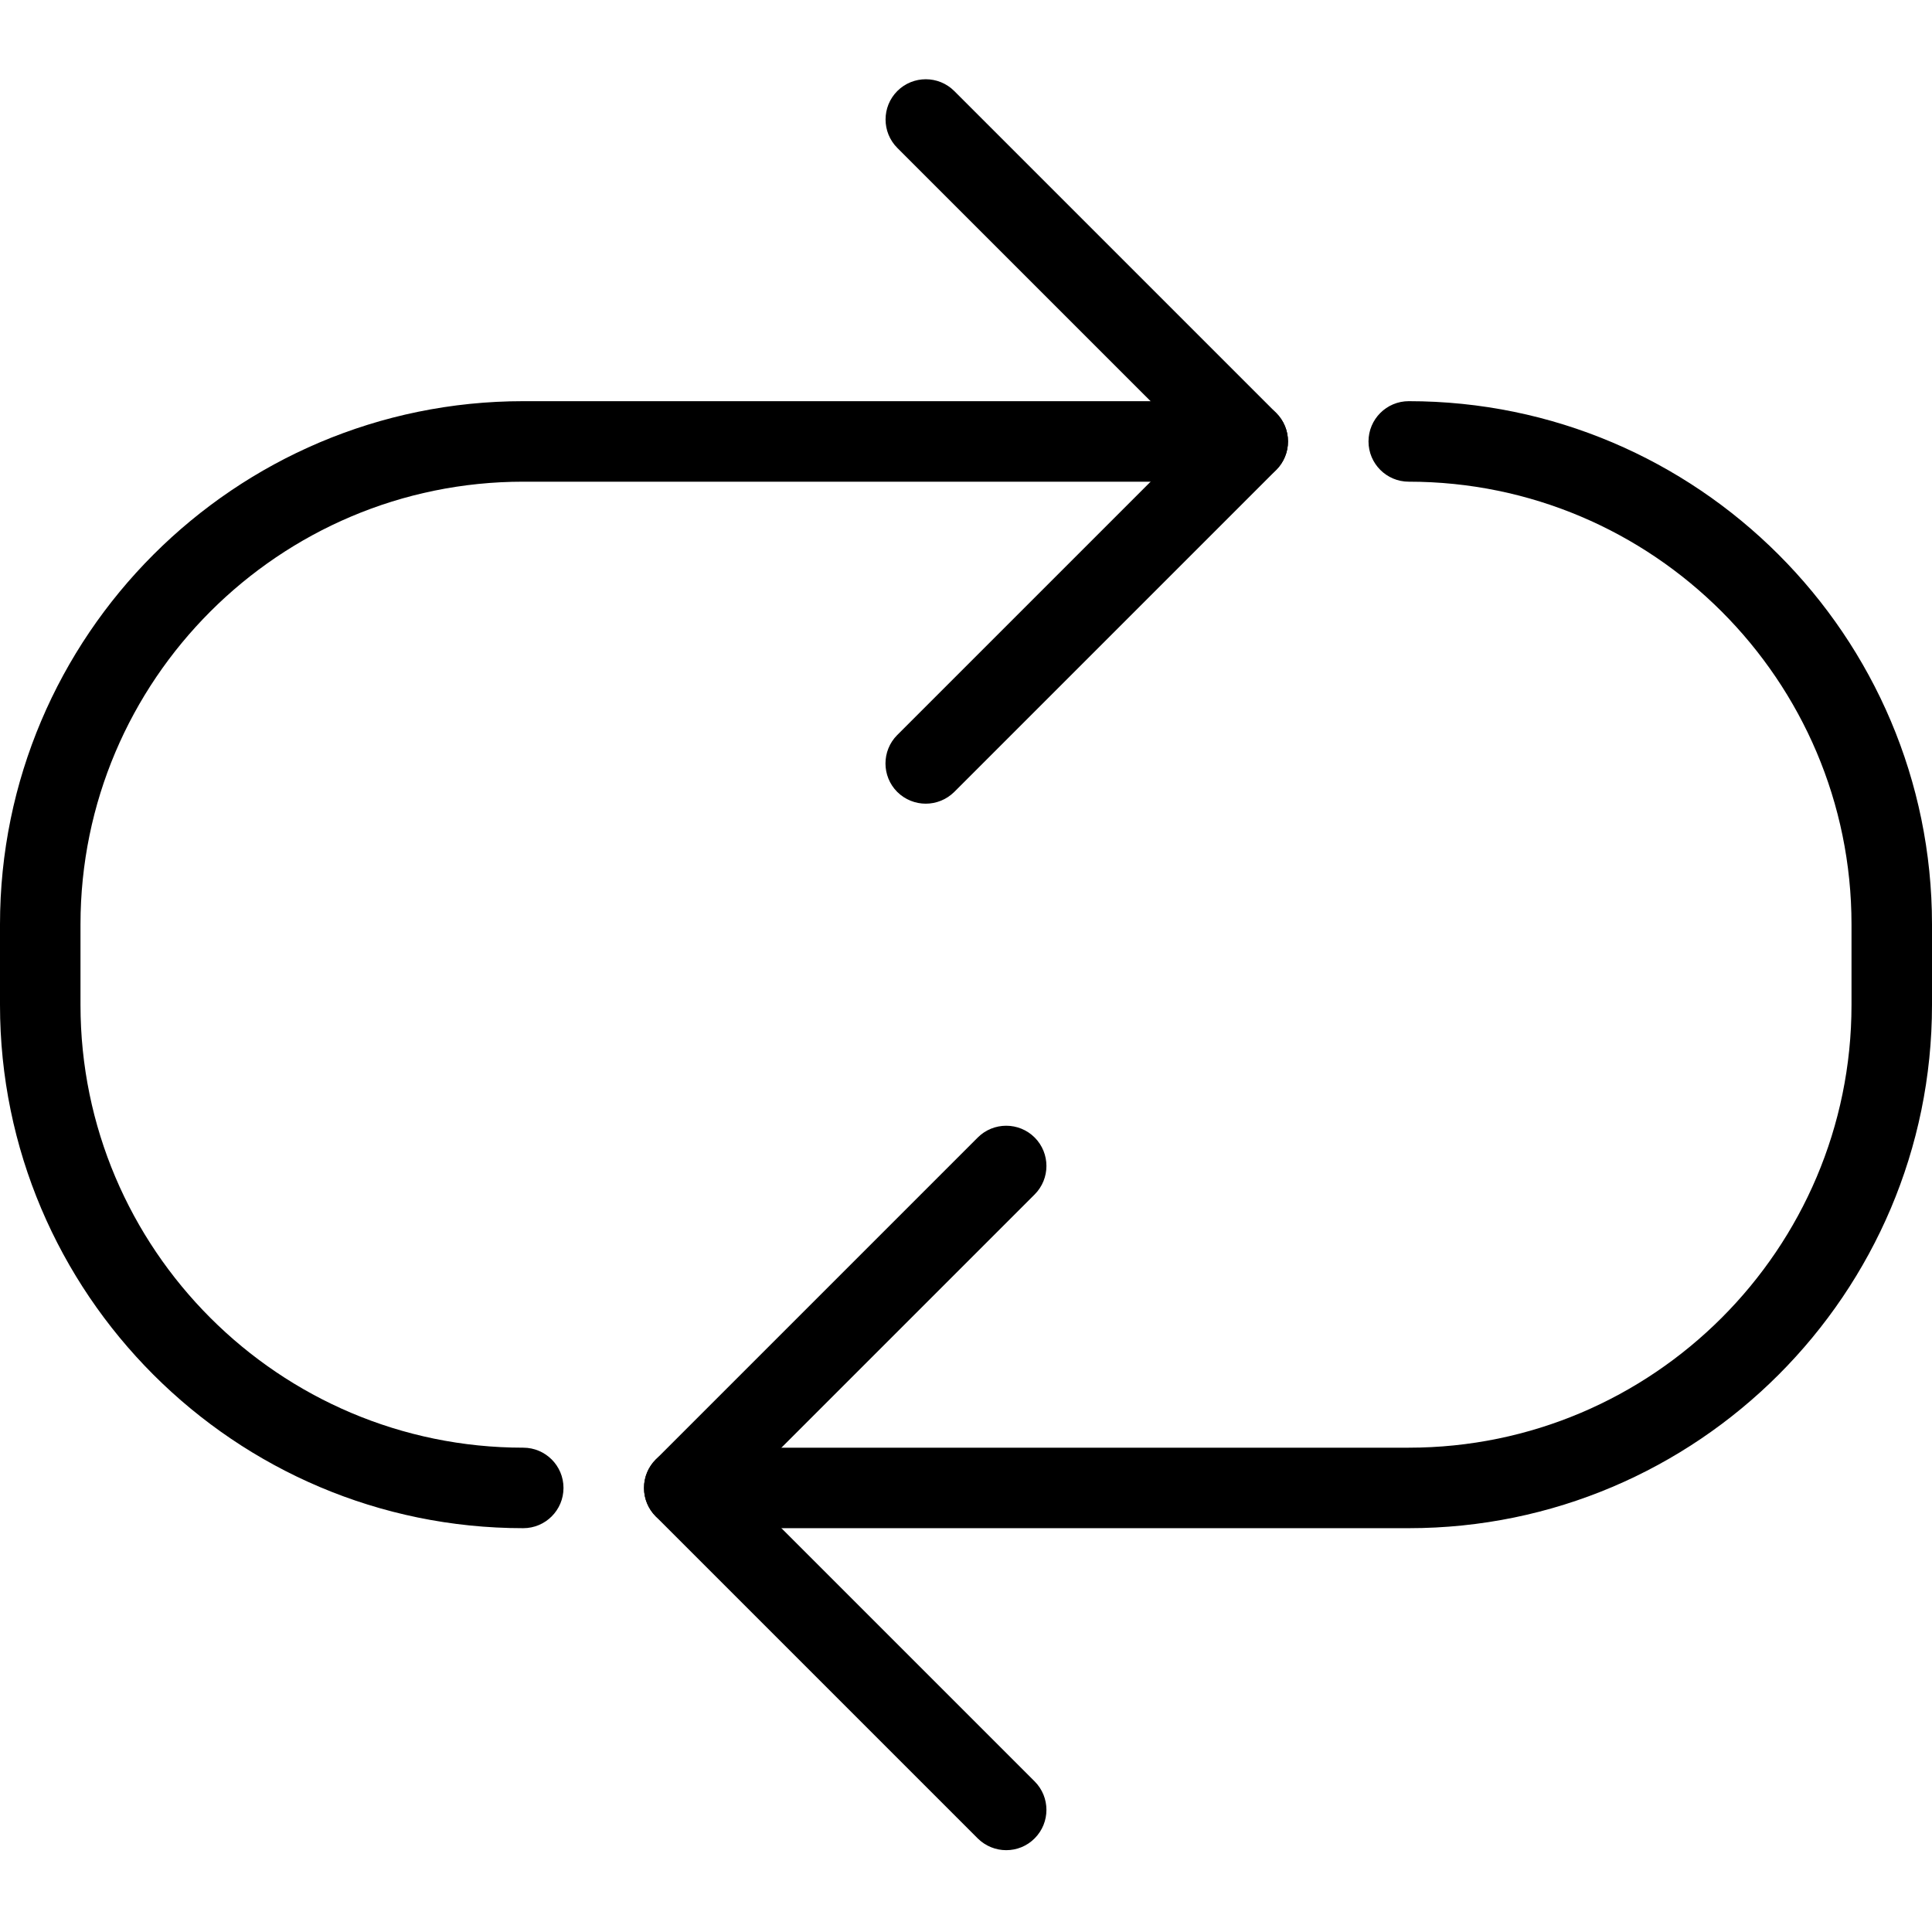
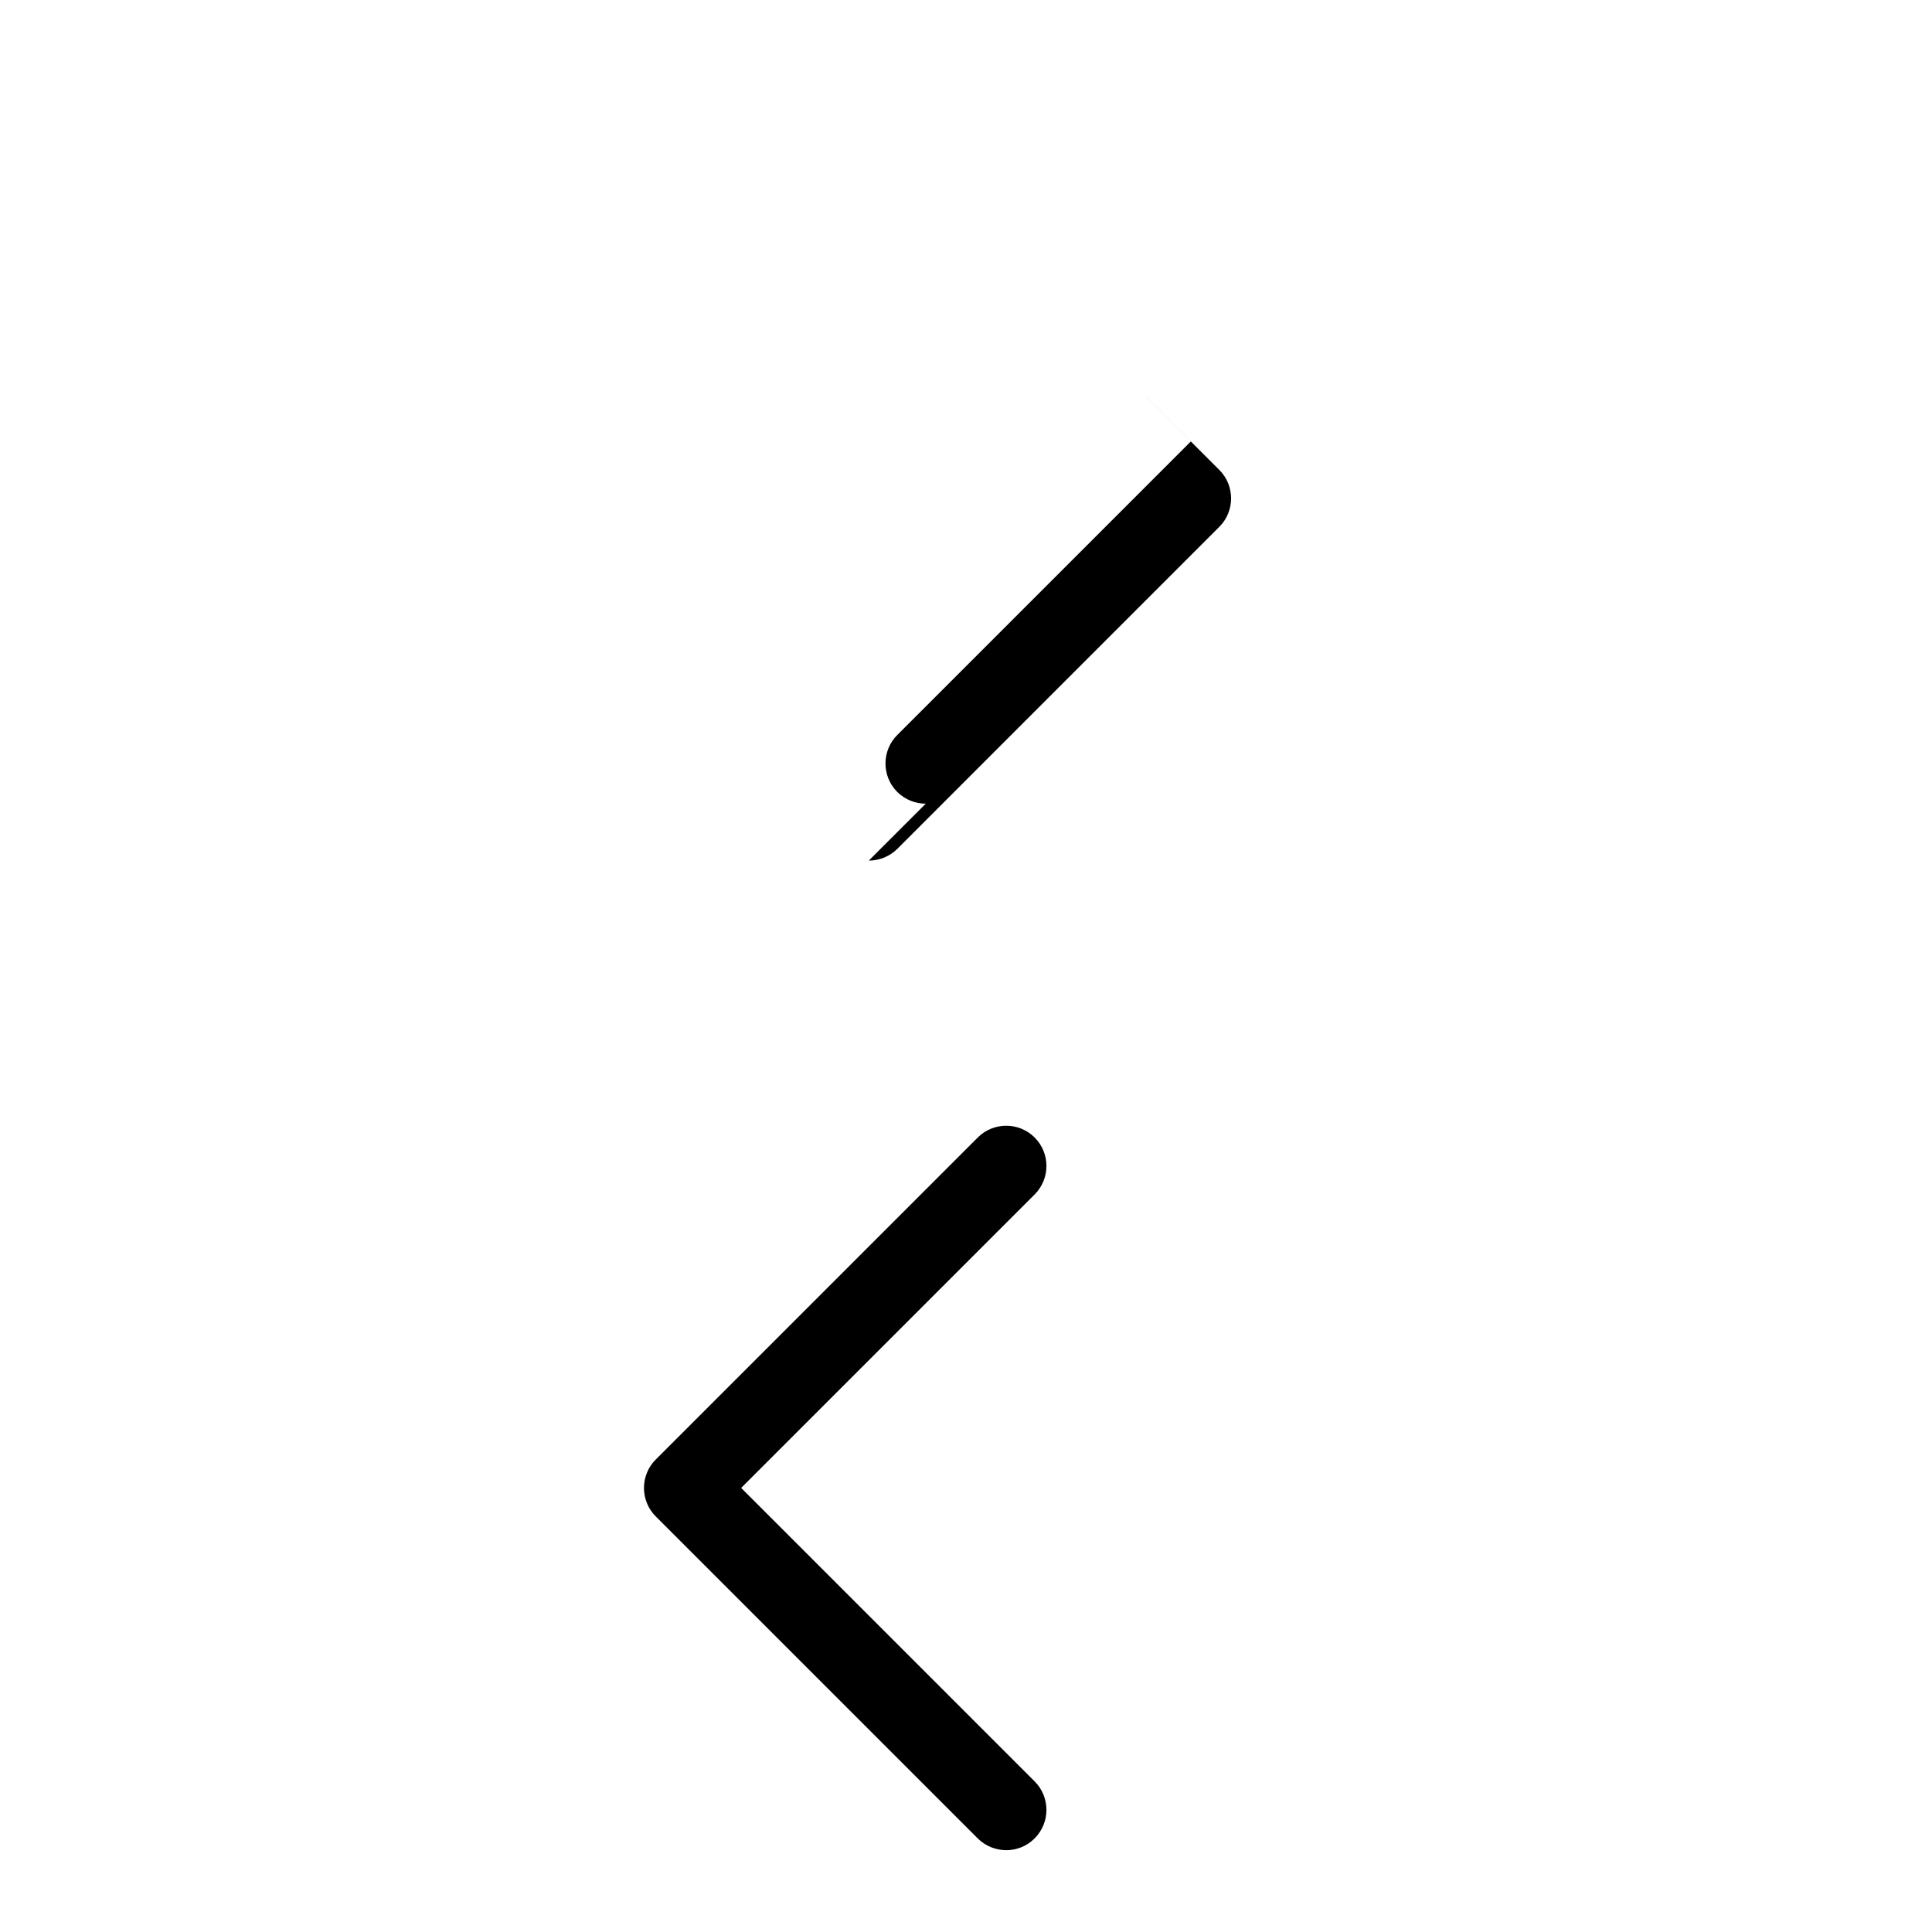
<svg xmlns="http://www.w3.org/2000/svg" height="512pt" viewBox="0 -21 512 512" width="512pt">
-   <path d="m245.332 191.984c-2.73 0-5.461-1.047-7.551-3.113-4.16-4.16-4.16-10.926 0-15.086l77.805-77.801-77.785-77.781c-4.156-4.16-4.156-10.922 0-15.082 4.16-4.16 10.926-4.16 15.086 0l85.332 85.332c4.16 4.16 4.16 10.922 0 15.082l-85.332 85.336c-2.094 2.066-4.824 3.113-7.555 3.113zm0 0" />
+   <path d="m245.332 191.984c-2.73 0-5.461-1.047-7.551-3.113-4.16-4.16-4.16-10.926 0-15.086l77.805-77.801-77.785-77.781l85.332 85.332c4.16 4.16 4.16 10.922 0 15.082l-85.332 85.336c-2.094 2.066-4.824 3.113-7.555 3.113zm0 0" />
  <path d="m266.668 469.316c-2.73 0-5.461-1.043-7.555-3.113l-85.332-85.332c-4.16-4.16-4.16-10.926 0-15.086l85.332-85.332c4.16-4.16 10.926-4.16 15.086 0 4.156 4.16 4.156 10.922 0 15.082l-77.785 77.781 77.785 77.781c4.156 4.16 4.156 10.922 0 15.082-2.07 2.094-4.801 3.137-7.531 3.137zm0 0" />
-   <path d="m138.668 383.984c-76.461 0-138.668-62.207-138.668-138.668v-21.332c0-76.461 62.207-138.668 138.668-138.668h192c5.887 0 10.664 4.781 10.664 10.668s-4.777 10.668-10.664 10.668h-192c-64.684 0-117.336 52.648-117.336 117.332v21.332c0 64.684 52.652 117.336 117.336 117.336 5.887 0 10.664 4.777 10.664 10.664 0 5.891-4.777 10.668-10.664 10.668zm0 0" />
-   <path d="m373.332 383.984h-192c-5.887 0-10.664-4.777-10.664-10.668 0-5.887 4.777-10.664 10.664-10.664h192c64.684 0 117.336-52.652 117.336-117.336v-21.332c0-64.684-52.652-117.332-117.336-117.332-5.887 0-10.664-4.781-10.664-10.668s4.777-10.668 10.664-10.668c76.461 0 138.668 62.207 138.668 138.668v21.332c0 76.461-62.207 138.668-138.668 138.668zm0 0" />
</svg>